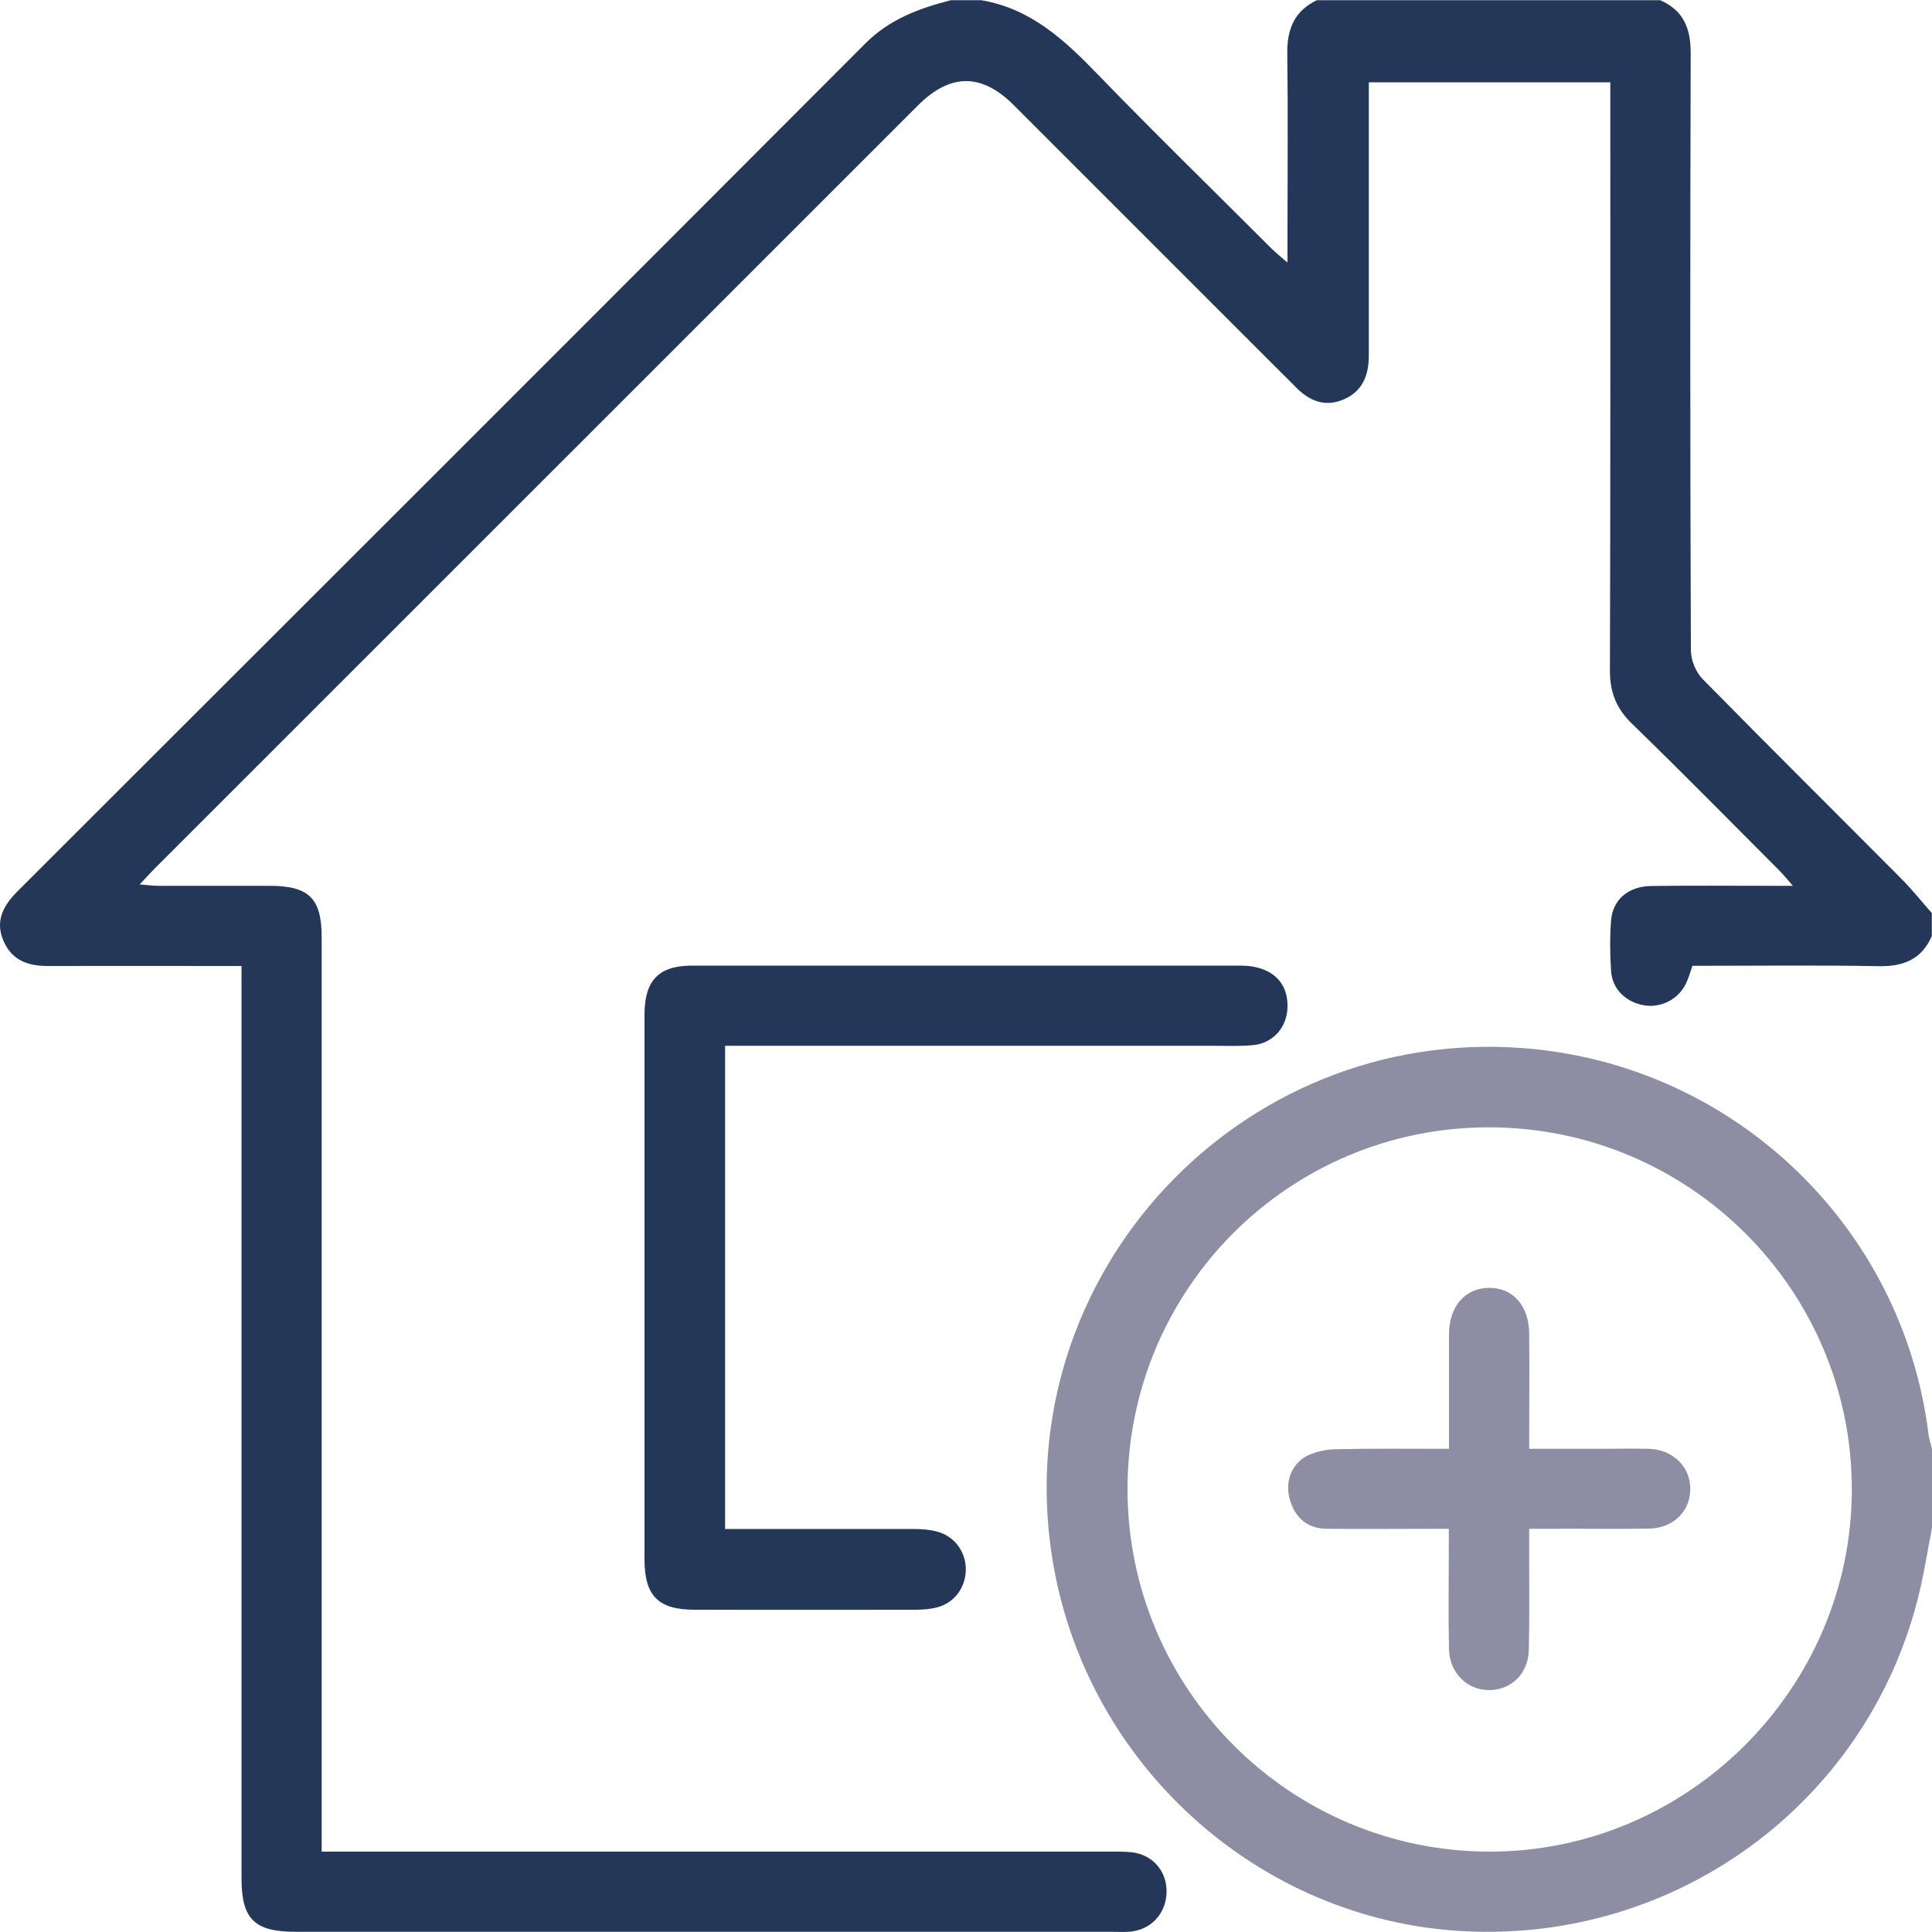
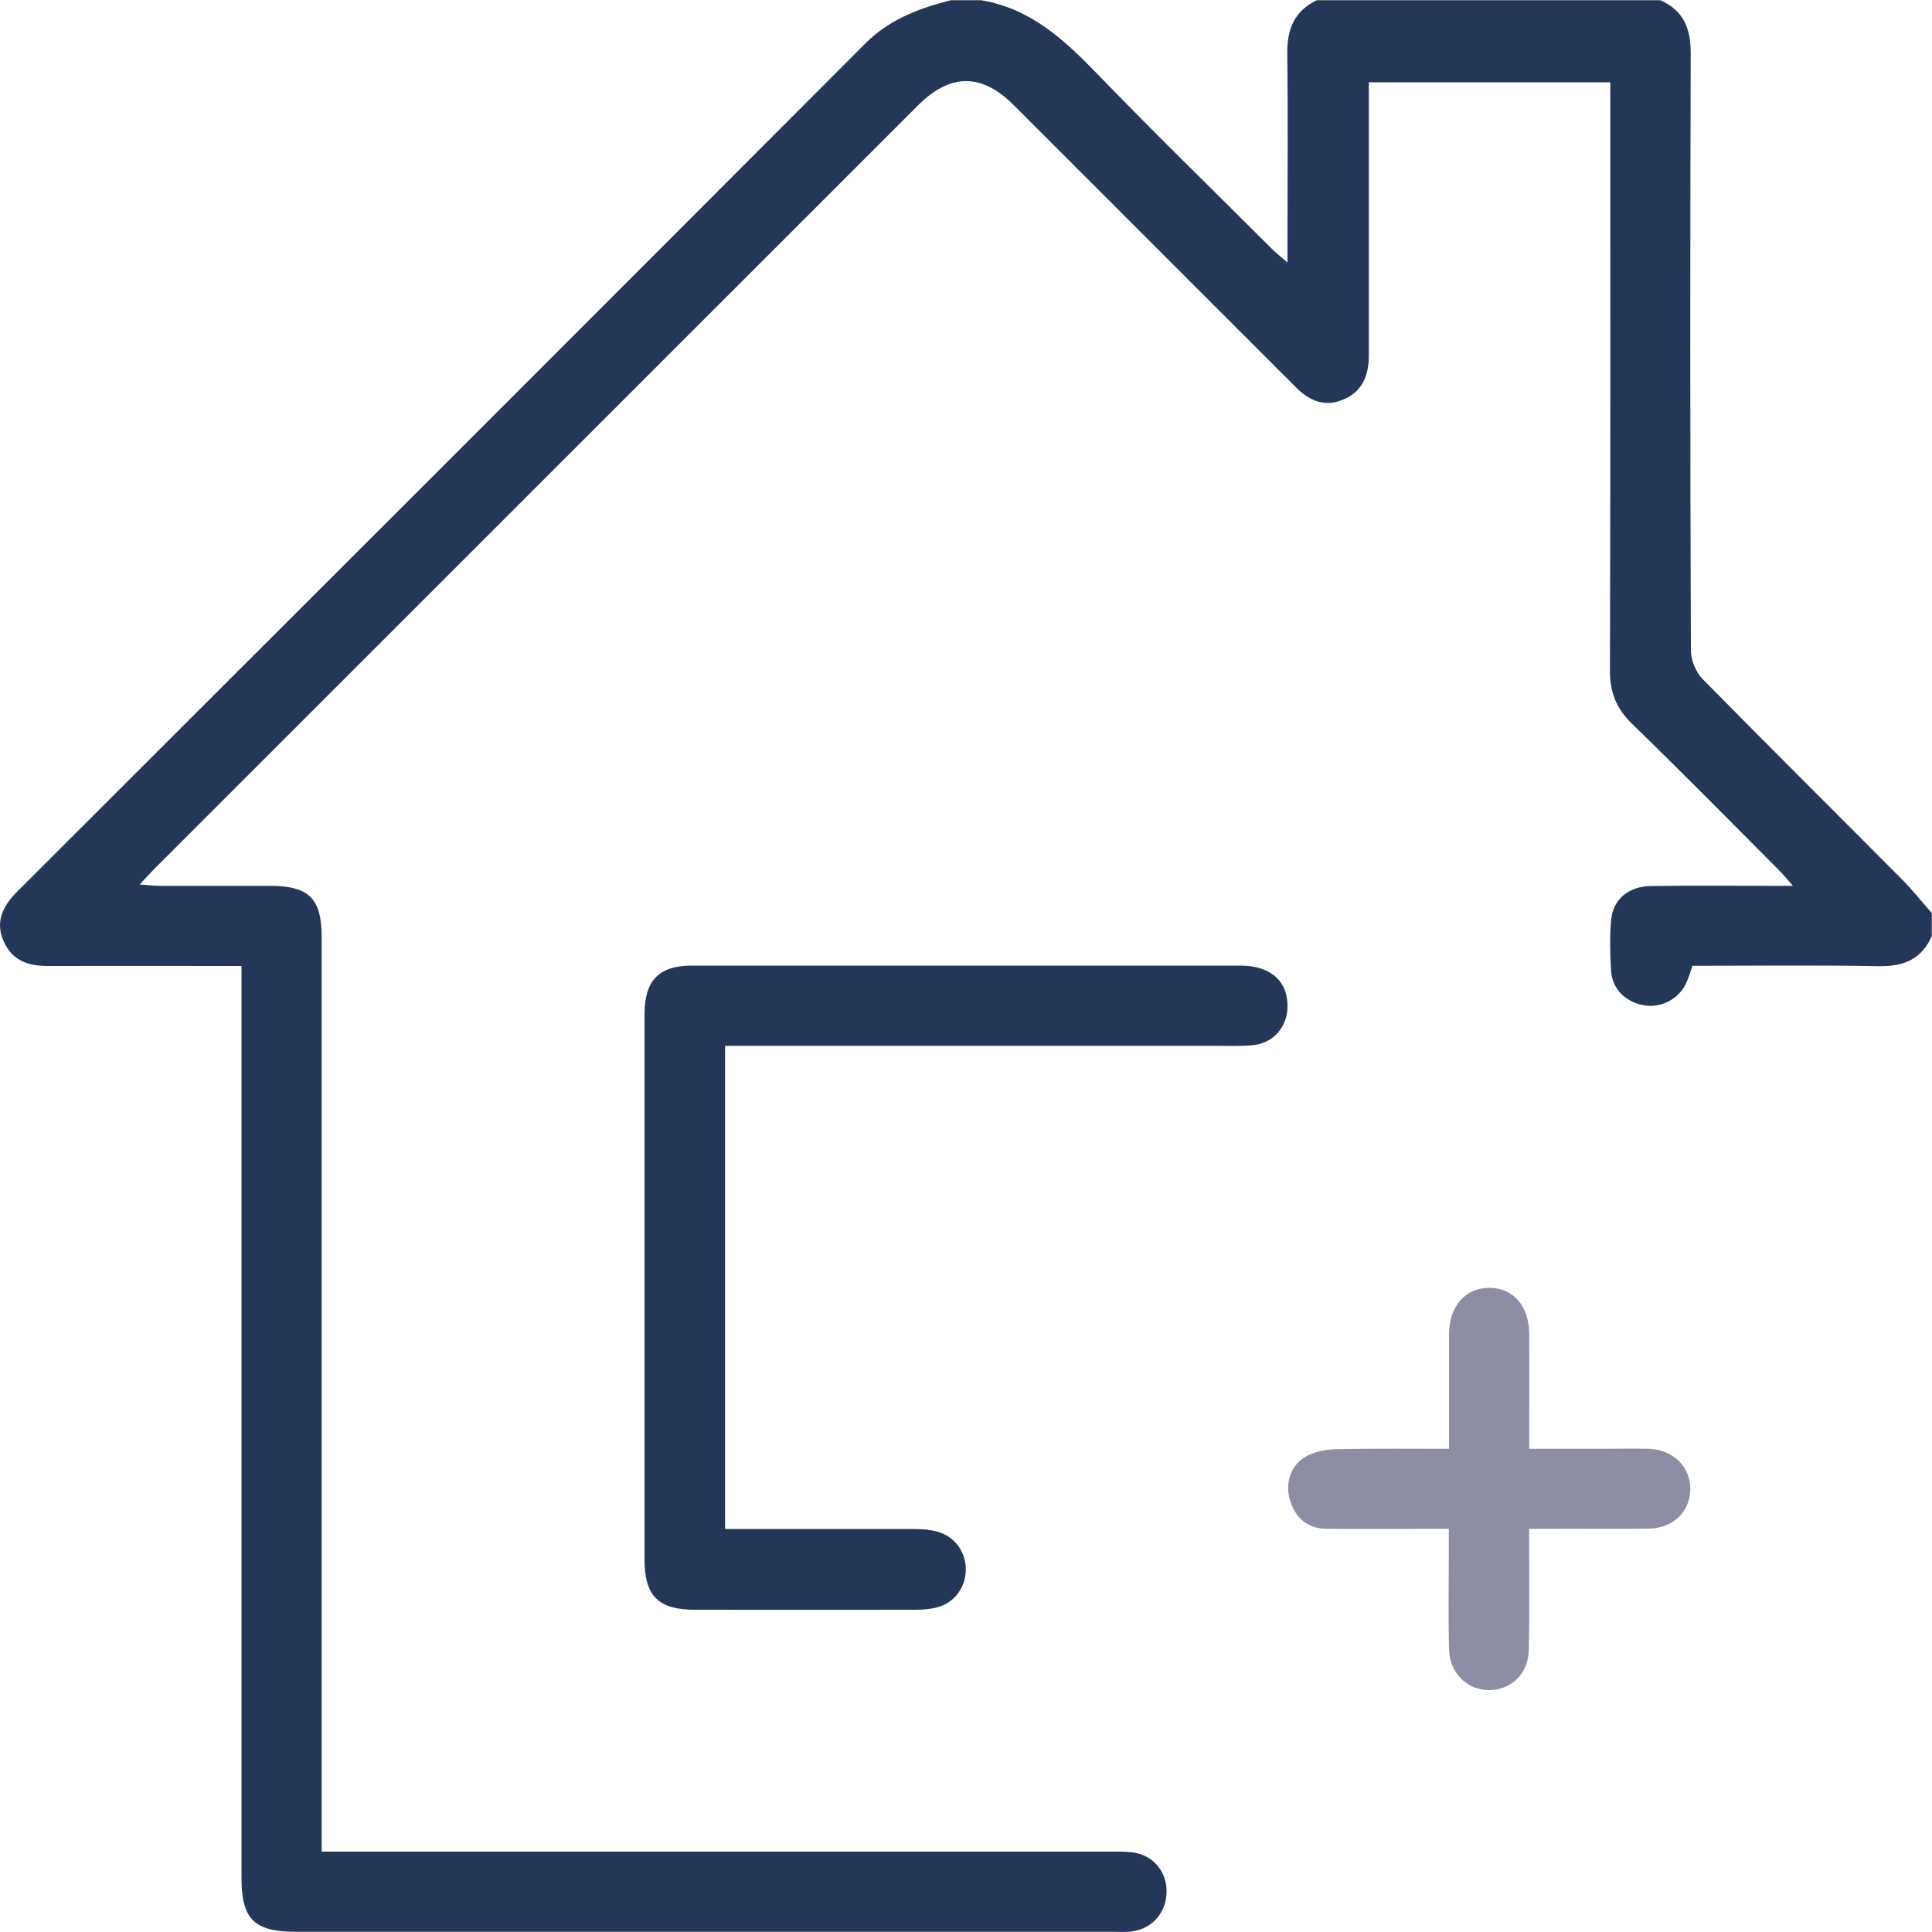
<svg xmlns="http://www.w3.org/2000/svg" id="Layer_1" viewBox="0 0 100 100">
  <defs>
    <style>.cls-1{fill:#253758;}.cls-2{fill:#8d8ea3;}</style>
  </defs>
  <path class="cls-1" d="M100,48.43c-.52,1.2-1.44,1.6-2.73,1.58-3.22-.06-6.44-.02-9.67-.02-.12.34-.2.65-.34.93-.4.82-1.31,1.27-2.19,1.11-.93-.17-1.62-.84-1.68-1.77-.06-.87-.07-1.76,0-2.63.09-1.07.9-1.76,2.08-1.77,2.02-.03,4.04-.01,6.05-.01.35,0,.7,0,1.28,0-.33-.38-.52-.61-.73-.82-2.53-2.53-5.04-5.09-7.61-7.58-.81-.79-1.14-1.64-1.13-2.76.03-9.66.02-19.33.02-28.99,0-.45,0-.9,0-1.44h-12.5c0,.41,0,.79,0,1.17,0,4.33,0,8.66,0,12.98,0,1.03-.34,1.87-1.34,2.28-.97.4-1.77.04-2.46-.67-.27-.28-.55-.55-.83-.83-4.58-4.58-9.16-9.16-13.74-13.74-1.68-1.68-3.3-1.67-4.99.03-13.16,13.16-26.33,26.32-39.49,39.48-.23.23-.44.47-.77.82.42.03.69.07.96.07,1.92,0,3.84,0,5.76,0,2.05,0,2.7.65,2.7,2.67,0,8.36,0,16.73,0,25.09,0,7.03,0,14.06,0,21.09,0,.32,0,.64,0,1.14.47,0,.88,0,1.28,0,13.15,0,26.3,0,39.45,0,.39,0,.78-.01,1.17.03,1.06.11,1.79.9,1.83,1.94.04,1.08-.66,1.98-1.72,2.15-.35.06-.71.03-1.07.03-14.09,0-28.18,0-42.28,0-2.15,0-2.81-.66-2.81-2.78,0-15.23,0-30.46,0-45.69,0-.45,0-.91,0-1.52-.37,0-.71,0-1.05,0-2.99,0-5.99-.01-8.98,0-1.04,0-1.86-.3-2.29-1.3-.44-1.02-.02-1.81.7-2.54C15.52,31.54,30.16,16.91,44.78,2.26c1.25-1.26,2.79-1.83,4.44-2.25h1.56c2.55.42,4.31,2.05,6.02,3.82,2.96,3.06,6.01,6.03,9.02,9.04.21.21.45.4.82.72,0-.56,0-.91,0-1.26,0-3.18.03-6.37-.01-9.55-.02-1.26.36-2.21,1.53-2.77h17.77c1.2.52,1.58,1.45,1.58,2.73-.03,10.31-.03,20.61.01,30.92,0,.51.26,1.14.62,1.5,3.42,3.48,6.88,6.91,10.32,10.37.54.55,1.02,1.15,1.53,1.73v1.17Z" />
-   <path class="cls-2" d="M100,79.09c-.25,1.27-.44,2.55-.77,3.8-2.75,10.53-12.51,17.63-23.43,17.07-10.7-.54-19.69-8.71-21.35-19.4-2.26-14.56,9.67-27.43,24.39-26.31,10.86.83,19.65,9.2,20.98,19.99.03.25.12.5.18.75v4.1ZM58.36,77.07c0,10.34,8.38,18.75,18.72,18.77,10.28.02,18.77-8.46,18.77-18.75,0-10.33-8.4-18.72-18.75-18.74-10.36-.02-18.73,8.35-18.74,18.71Z" />
  <path class="cls-1" d="M37.53,54.15v24.99c.37,0,.71,0,1.05,0,2.9,0,5.79,0,8.69,0,.42,0,.85.03,1.25.14.89.24,1.47,1.04,1.47,1.95,0,.91-.57,1.72-1.46,1.96-.37.1-.77.13-1.15.13-3.81,0-7.61.01-11.42,0-1.88,0-2.6-.71-2.6-2.6,0-9.4,0-18.8,0-28.2,0-1.78.74-2.54,2.46-2.54,9.47,0,18.94,0,28.4,0,1.55,0,2.47.83,2.42,2.17-.03,1.04-.76,1.86-1.81,1.95-.68.06-1.37.03-2.05.03-8.04,0-16.07,0-24.11,0-.35,0-.7,0-1.14,0Z" />
  <path class="cls-2" d="M75,74.99c0-2.07,0-3.99,0-5.91,0-1.48.85-2.43,2.1-2.42,1.21,0,2.04.93,2.05,2.36.02,1.95,0,3.89,0,5.97,1.24,0,2.4,0,3.56,0,.88,0,1.76-.02,2.64,0,1.25.04,2.14.93,2.14,2.07,0,1.16-.87,2.04-2.14,2.06-1.66.03-3.32,0-4.98.01-.35,0-.71,0-1.22,0,0,.58,0,1.09,0,1.59,0,1.56.02,3.12-.02,4.69-.03,1.22-.9,2.05-2.03,2.07-1.15.01-2.07-.88-2.1-2.11-.04-1.69-.01-3.38-.01-5.08,0-.35,0-.7,0-1.16-2.18,0-4.25.02-6.32,0-.99-.01-1.64-.56-1.91-1.52-.26-.9.08-1.84.9-2.26.44-.22.99-.33,1.49-.34,1.91-.04,3.83-.02,5.84-.02Z" />
</svg>